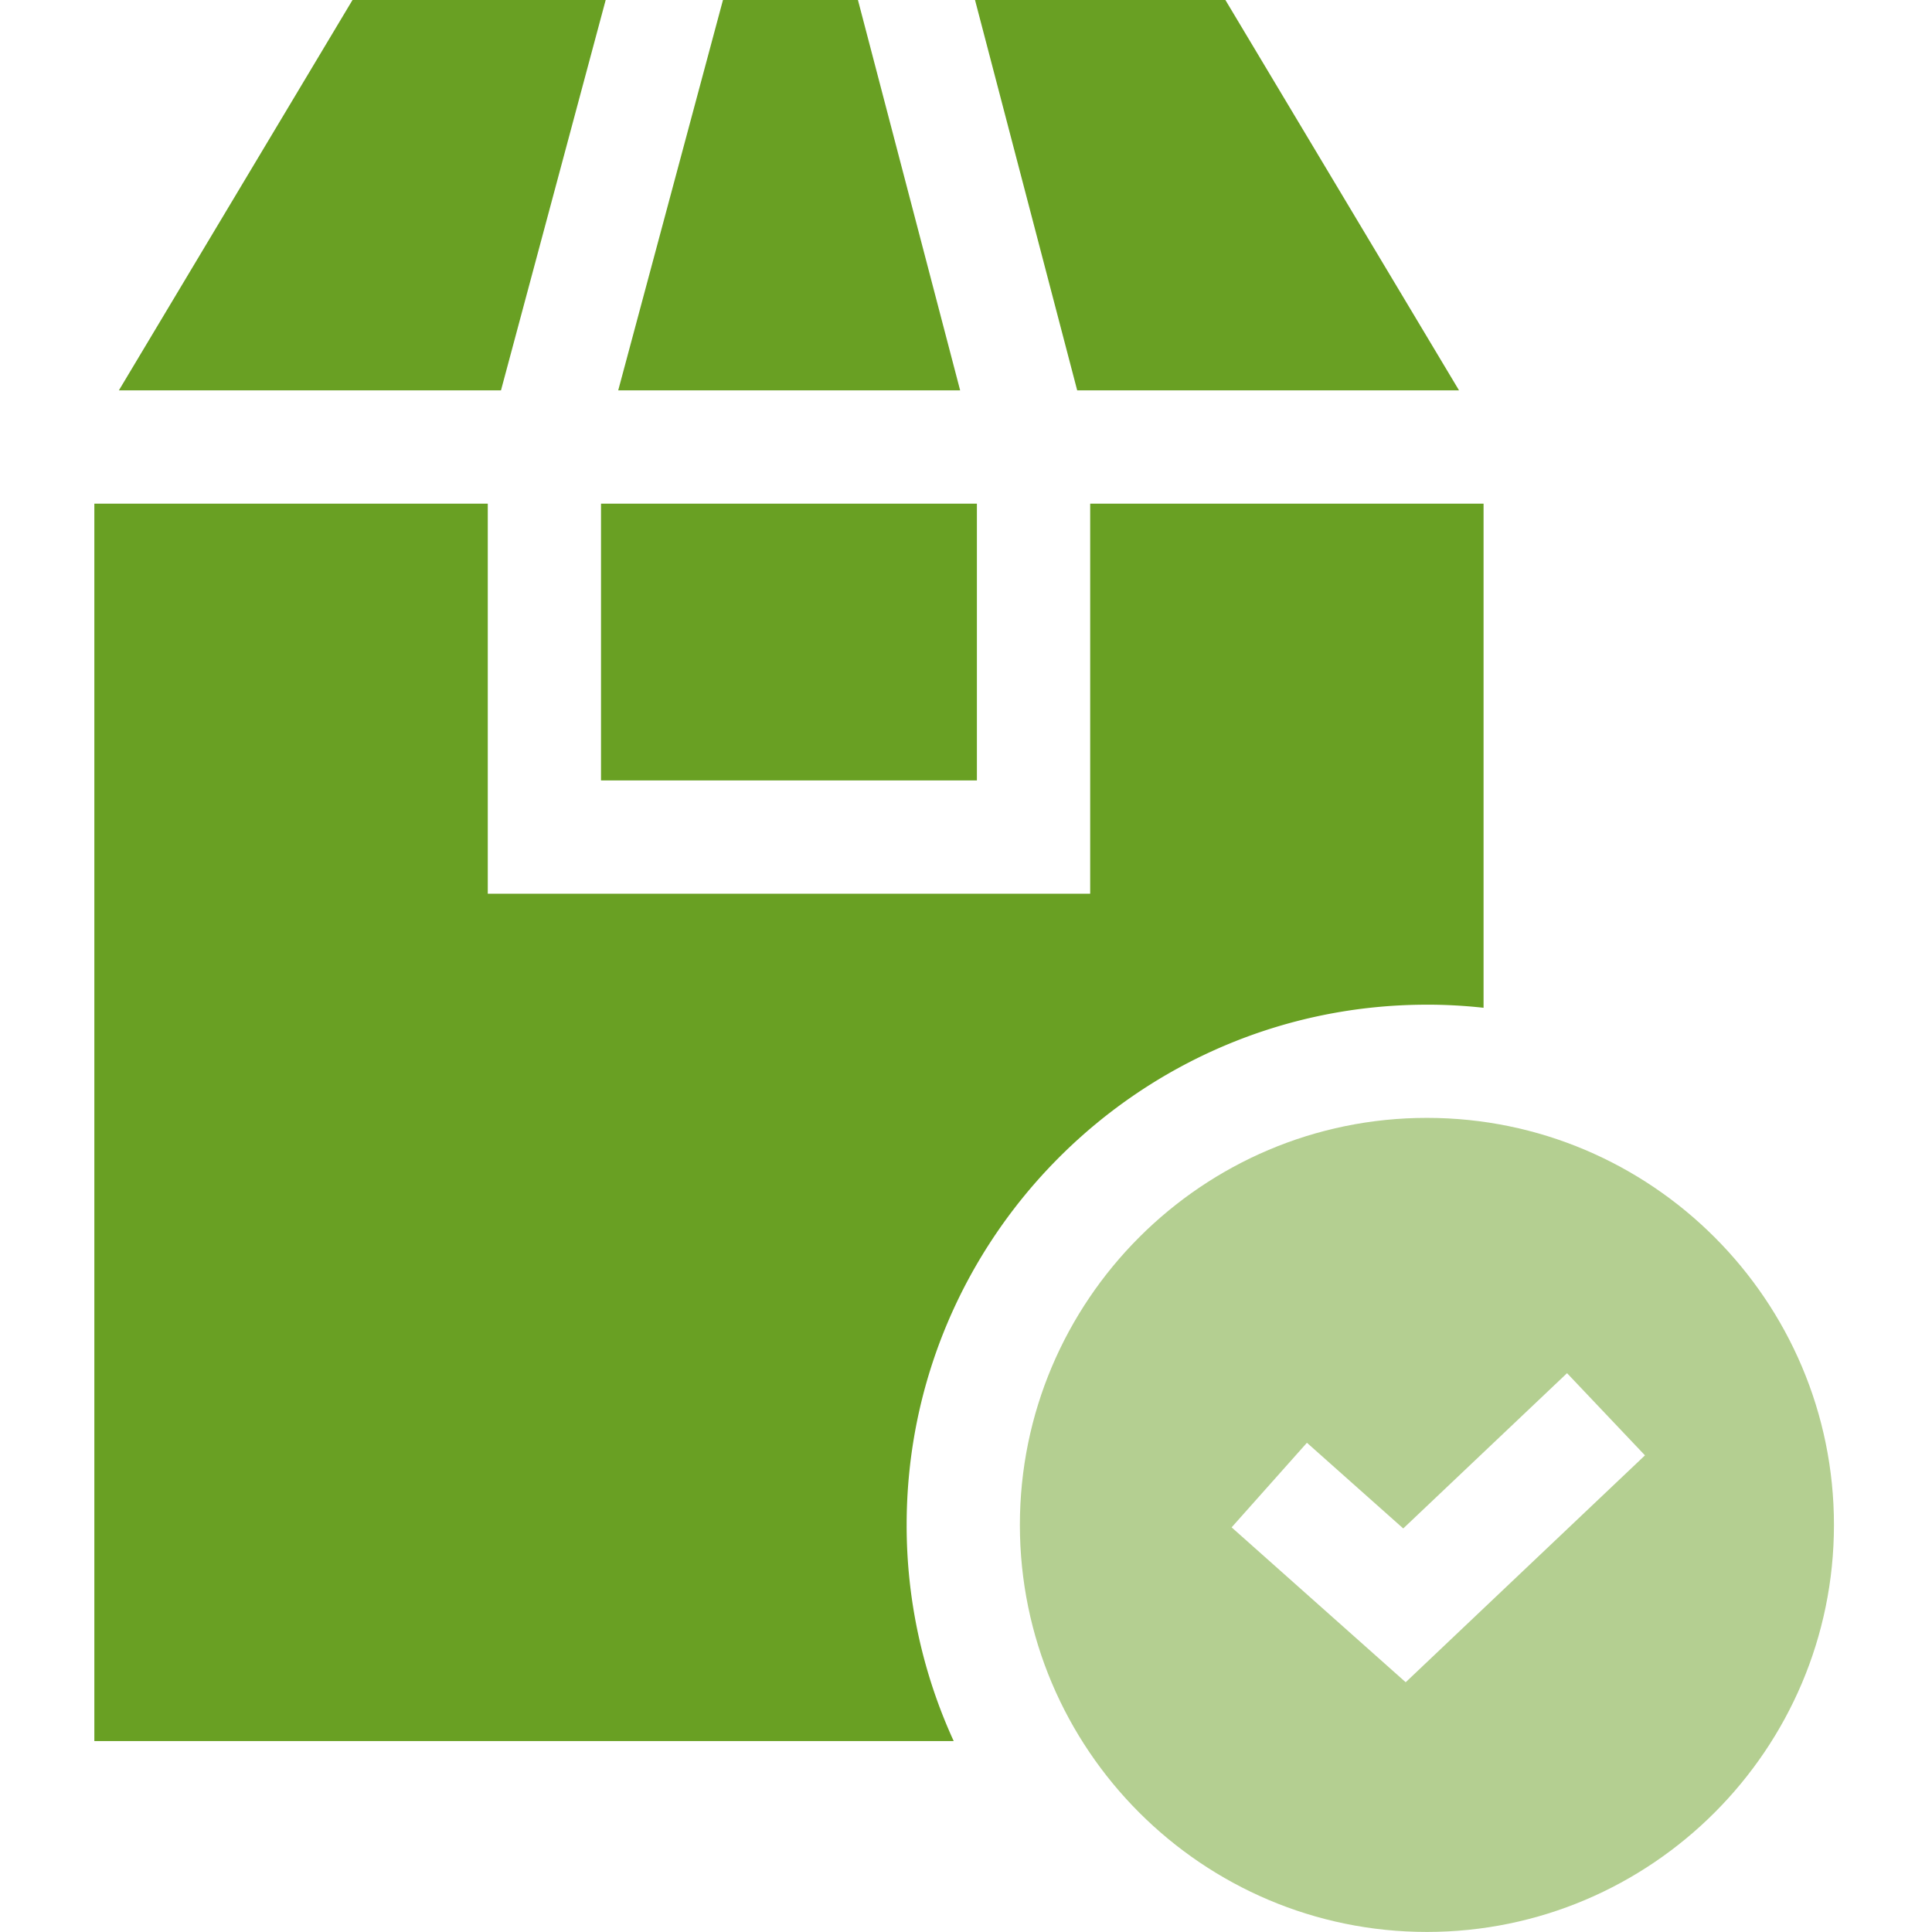
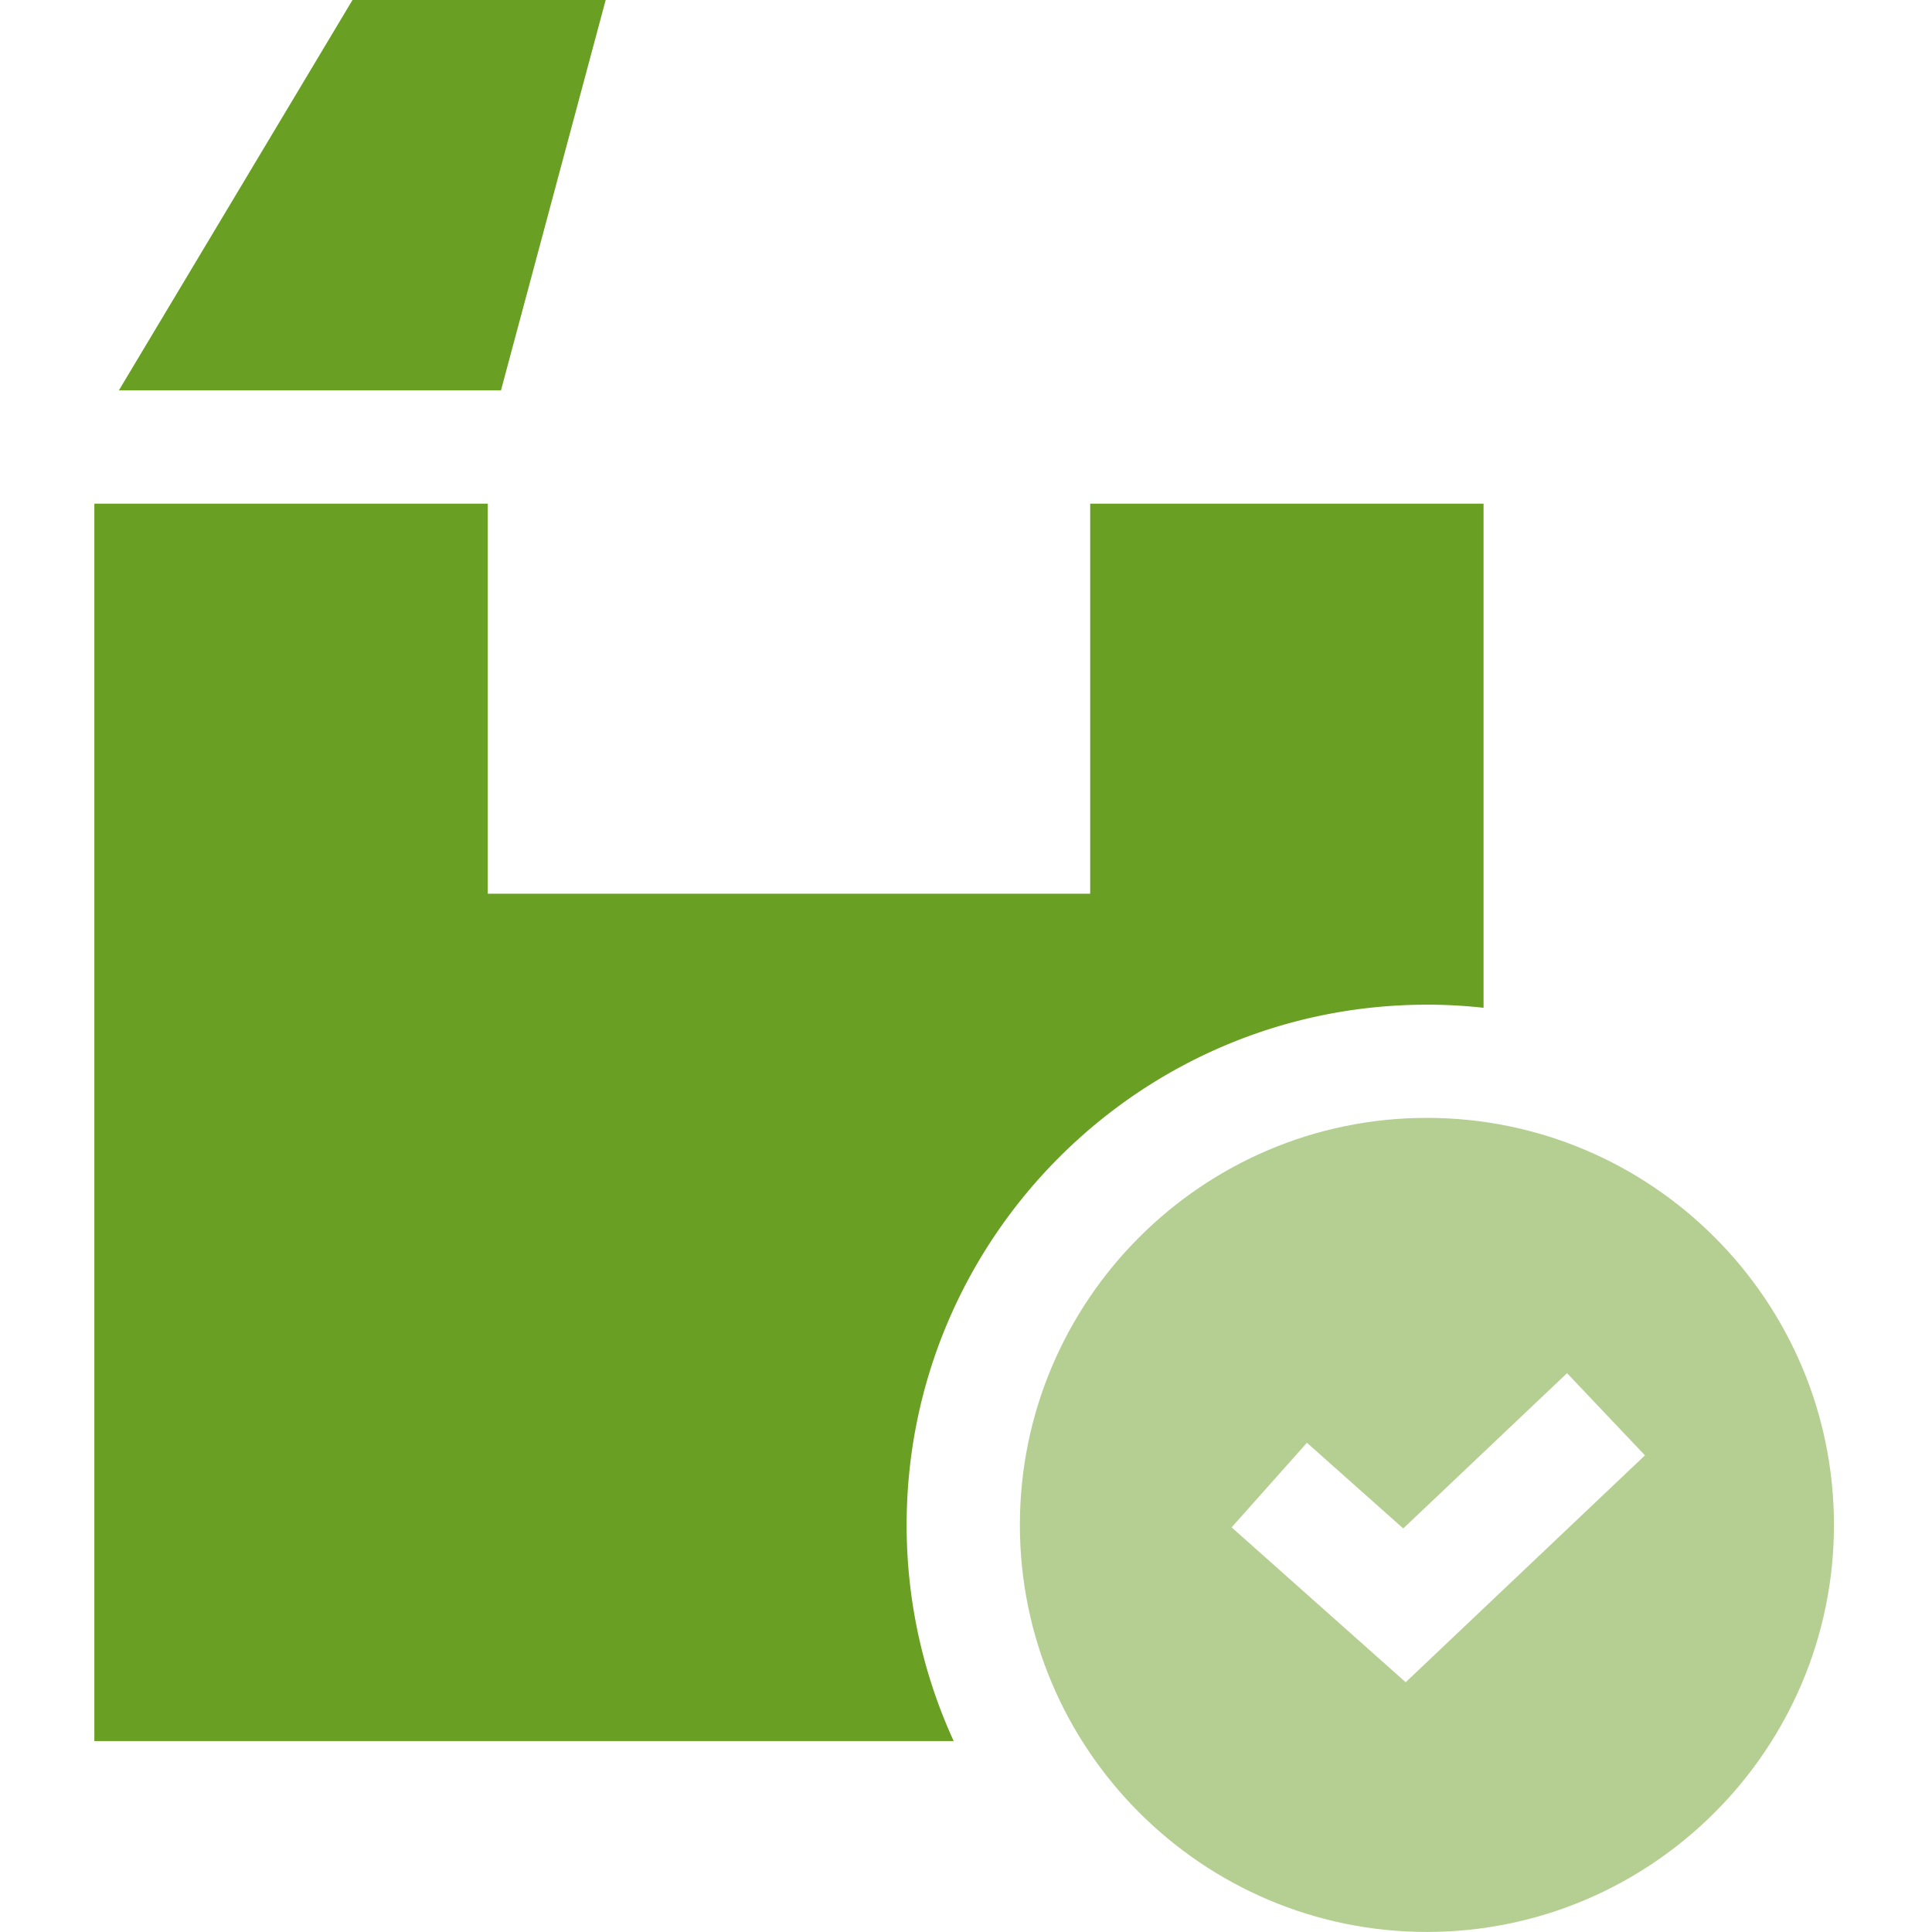
<svg xmlns="http://www.w3.org/2000/svg" width="72" height="72" fill="none">
  <g clip-path="url(#clip0_1067_70426)">
-     <path d="M54.374 14.548L45.667 0h-9.331l3.808 14.548h14.23zM22.398 18.77h14.008v10.315H22.398V18.77zm13.384-4.222L31.973 0h-5.03l-3.904 14.548h12.743z" fill="#69A023" />
    <path d="M53.177 71.998c8.364 0 15.169-6.805 15.169-15.169S61.541 41.66 53.176 41.66c-8.363 0-15.168 6.805-15.168 15.17 0 8.363 6.805 15.168 15.169 15.168zm-4.471-18.23l3.589 3.193 6.104-5.787 2.904 3.063-8.917 8.455-6.487-5.772 2.807-3.153z" fill="#B4CF91" />
    <path d="M53.178 37.441c.714 0 1.418.04 2.11.116V18.769h-14.66v14.537h-22.45V18.77H3.516v46.115h32.026a19.28 19.28 0 01-1.754-8.053c0-10.692 8.699-19.39 19.39-19.39zM22.573 0h-9.436L4.43 14.548h14.24L22.572 0z" fill="#69A023" />
  </g>
  <defs>
    <clipPath id="clip0_1067_70426">
      <path fill="#fff" d="M0 0h72v72H0z" />
    </clipPath>
  </defs>
</svg>